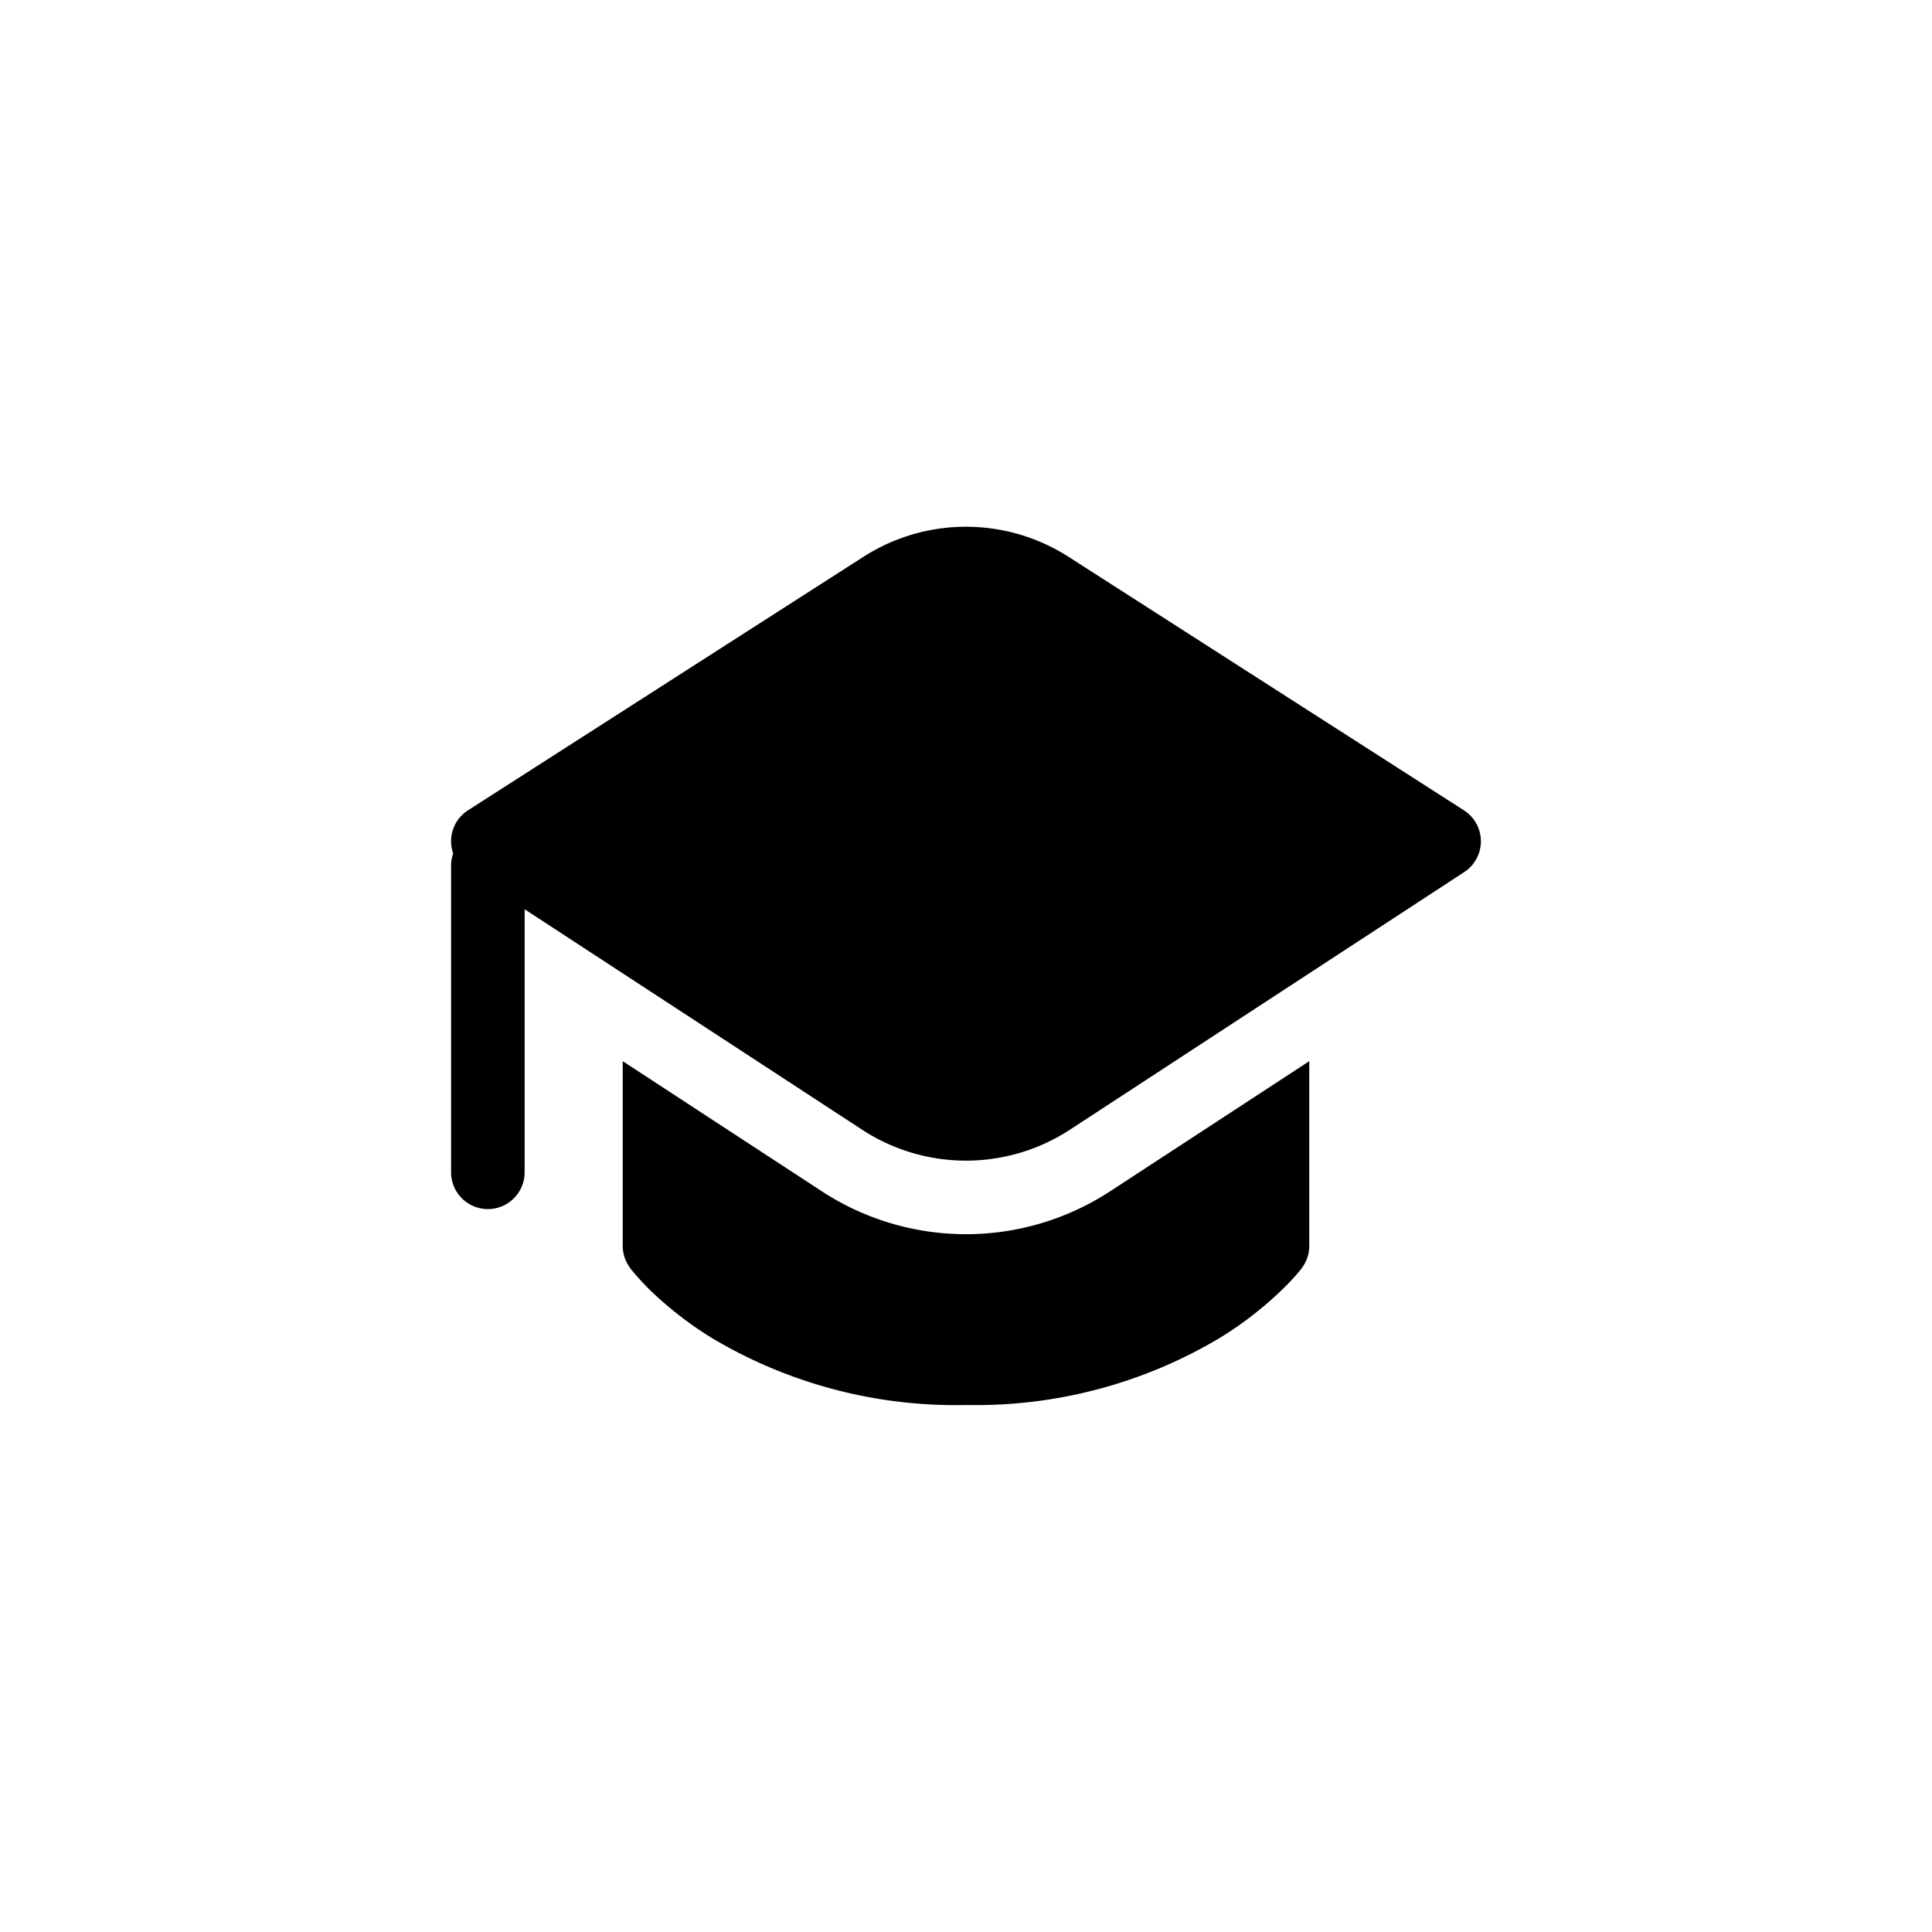
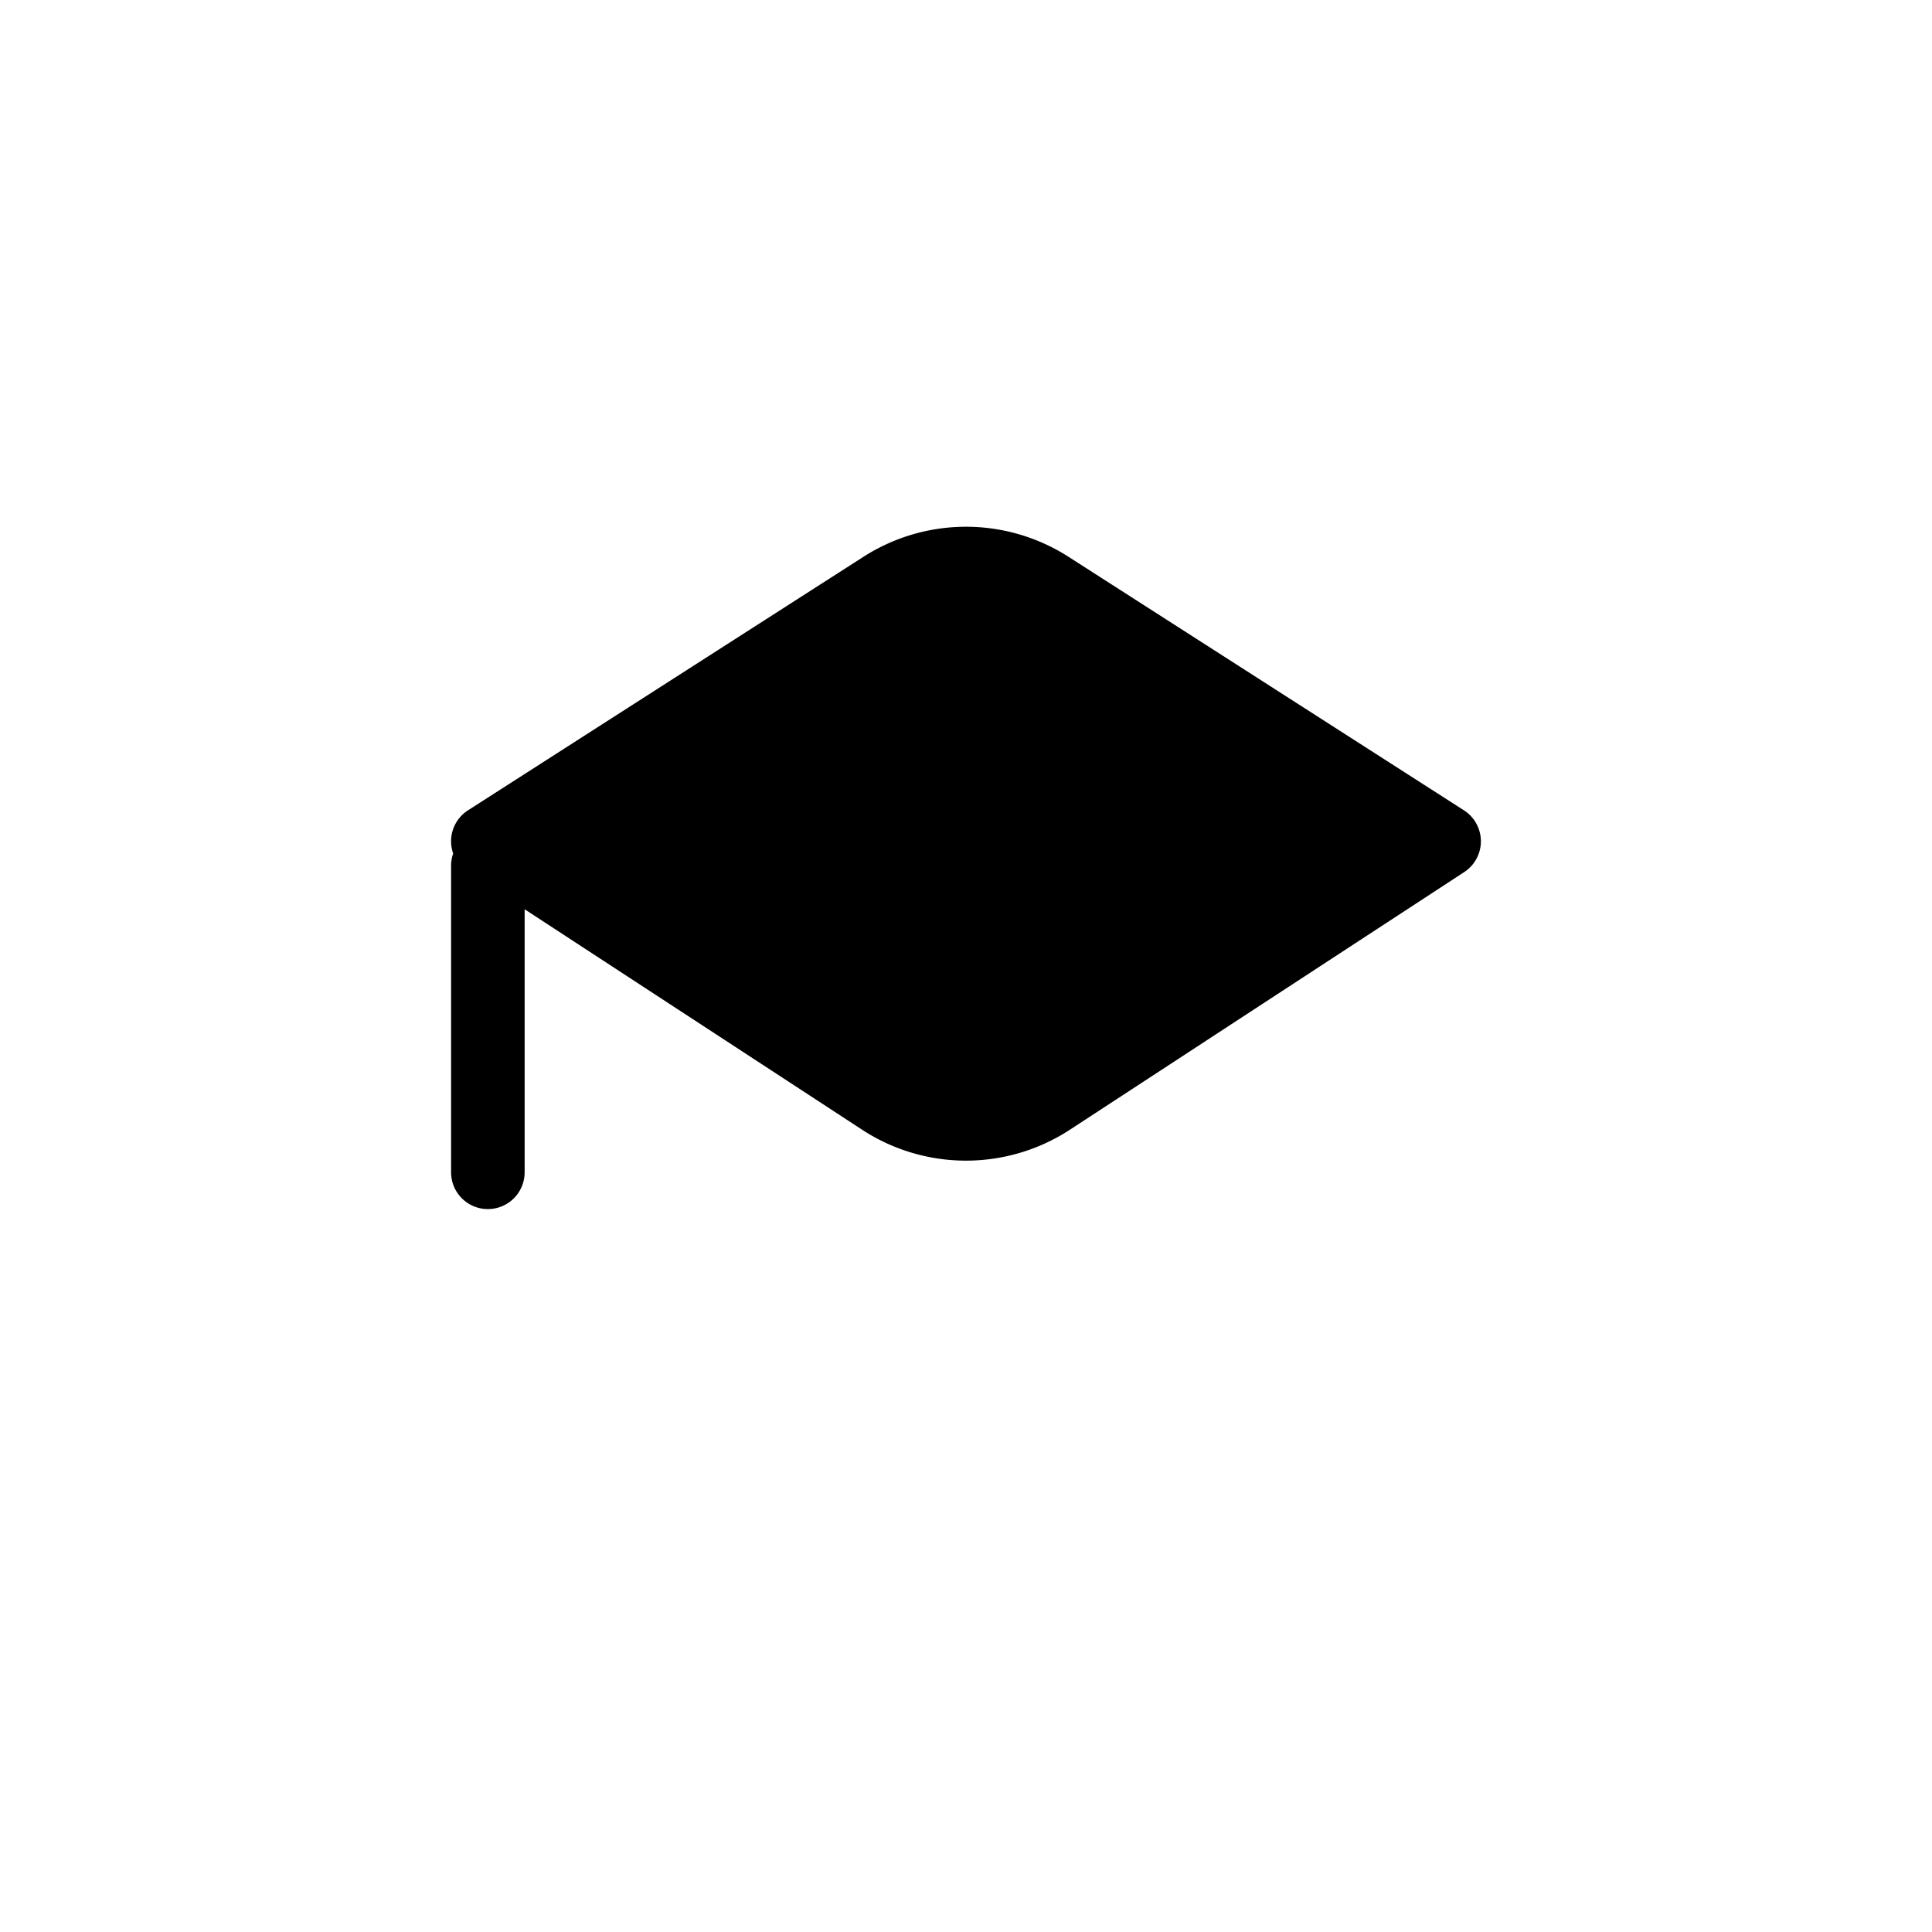
<svg xmlns="http://www.w3.org/2000/svg" width="60" height="60" viewBox="0 0 60 60">
  <g id="Group_10" data-name="Group 10" transform="translate(-699 -625)">
    <g id="Group_7" data-name="Group 7" transform="translate(-82 -49)">
      <rect id="Rectangle_1" data-name="Rectangle 1" width="60" height="60" rx="10" transform="translate(781 674)" fill="none" />
    </g>
    <g id="Group_9" data-name="Group 9" transform="translate(711.509 638.273)">
-       <path id="Path_5" data-name="Path 5" d="M5,19.719V13.984l6.183,4.04a8.186,8.186,0,0,0,8.955,0l6.183-4.04v5.735a1.142,1.142,0,0,1-.228.685l0,0,0,0,0,.006-.014.015-.018.024-.02.026-.131.154q-.23.262-.483.5a11.183,11.183,0,0,1-1.9,1.459,14.77,14.77,0,0,1-7.855,2.073A14.77,14.77,0,0,1,7.8,22.6a11.32,11.32,0,0,1-1.9-1.457,8.091,8.091,0,0,1-.65-.707l-.014-.015,0-.008v0A1.15,1.15,0,0,1,5,19.719Z" transform="translate(1.83 5.699)" />
      <path id="Path_6" data-name="Path 6" d="M32.964,13.81l-12.244,8a5.9,5.9,0,0,1-6.457,0L3.784,14.965v8.169a1.142,1.142,0,1,1-2.284,0V13.615a1.123,1.123,0,0,1,.065-.381,1.142,1.142,0,0,1,.46-1.342L14.306,4.019a5.9,5.9,0,0,1,6.369,0l12.281,7.874a1.142,1.142,0,0,1,.008,1.917Z" transform="translate(0)" />
    </g>
  </g>
</svg>